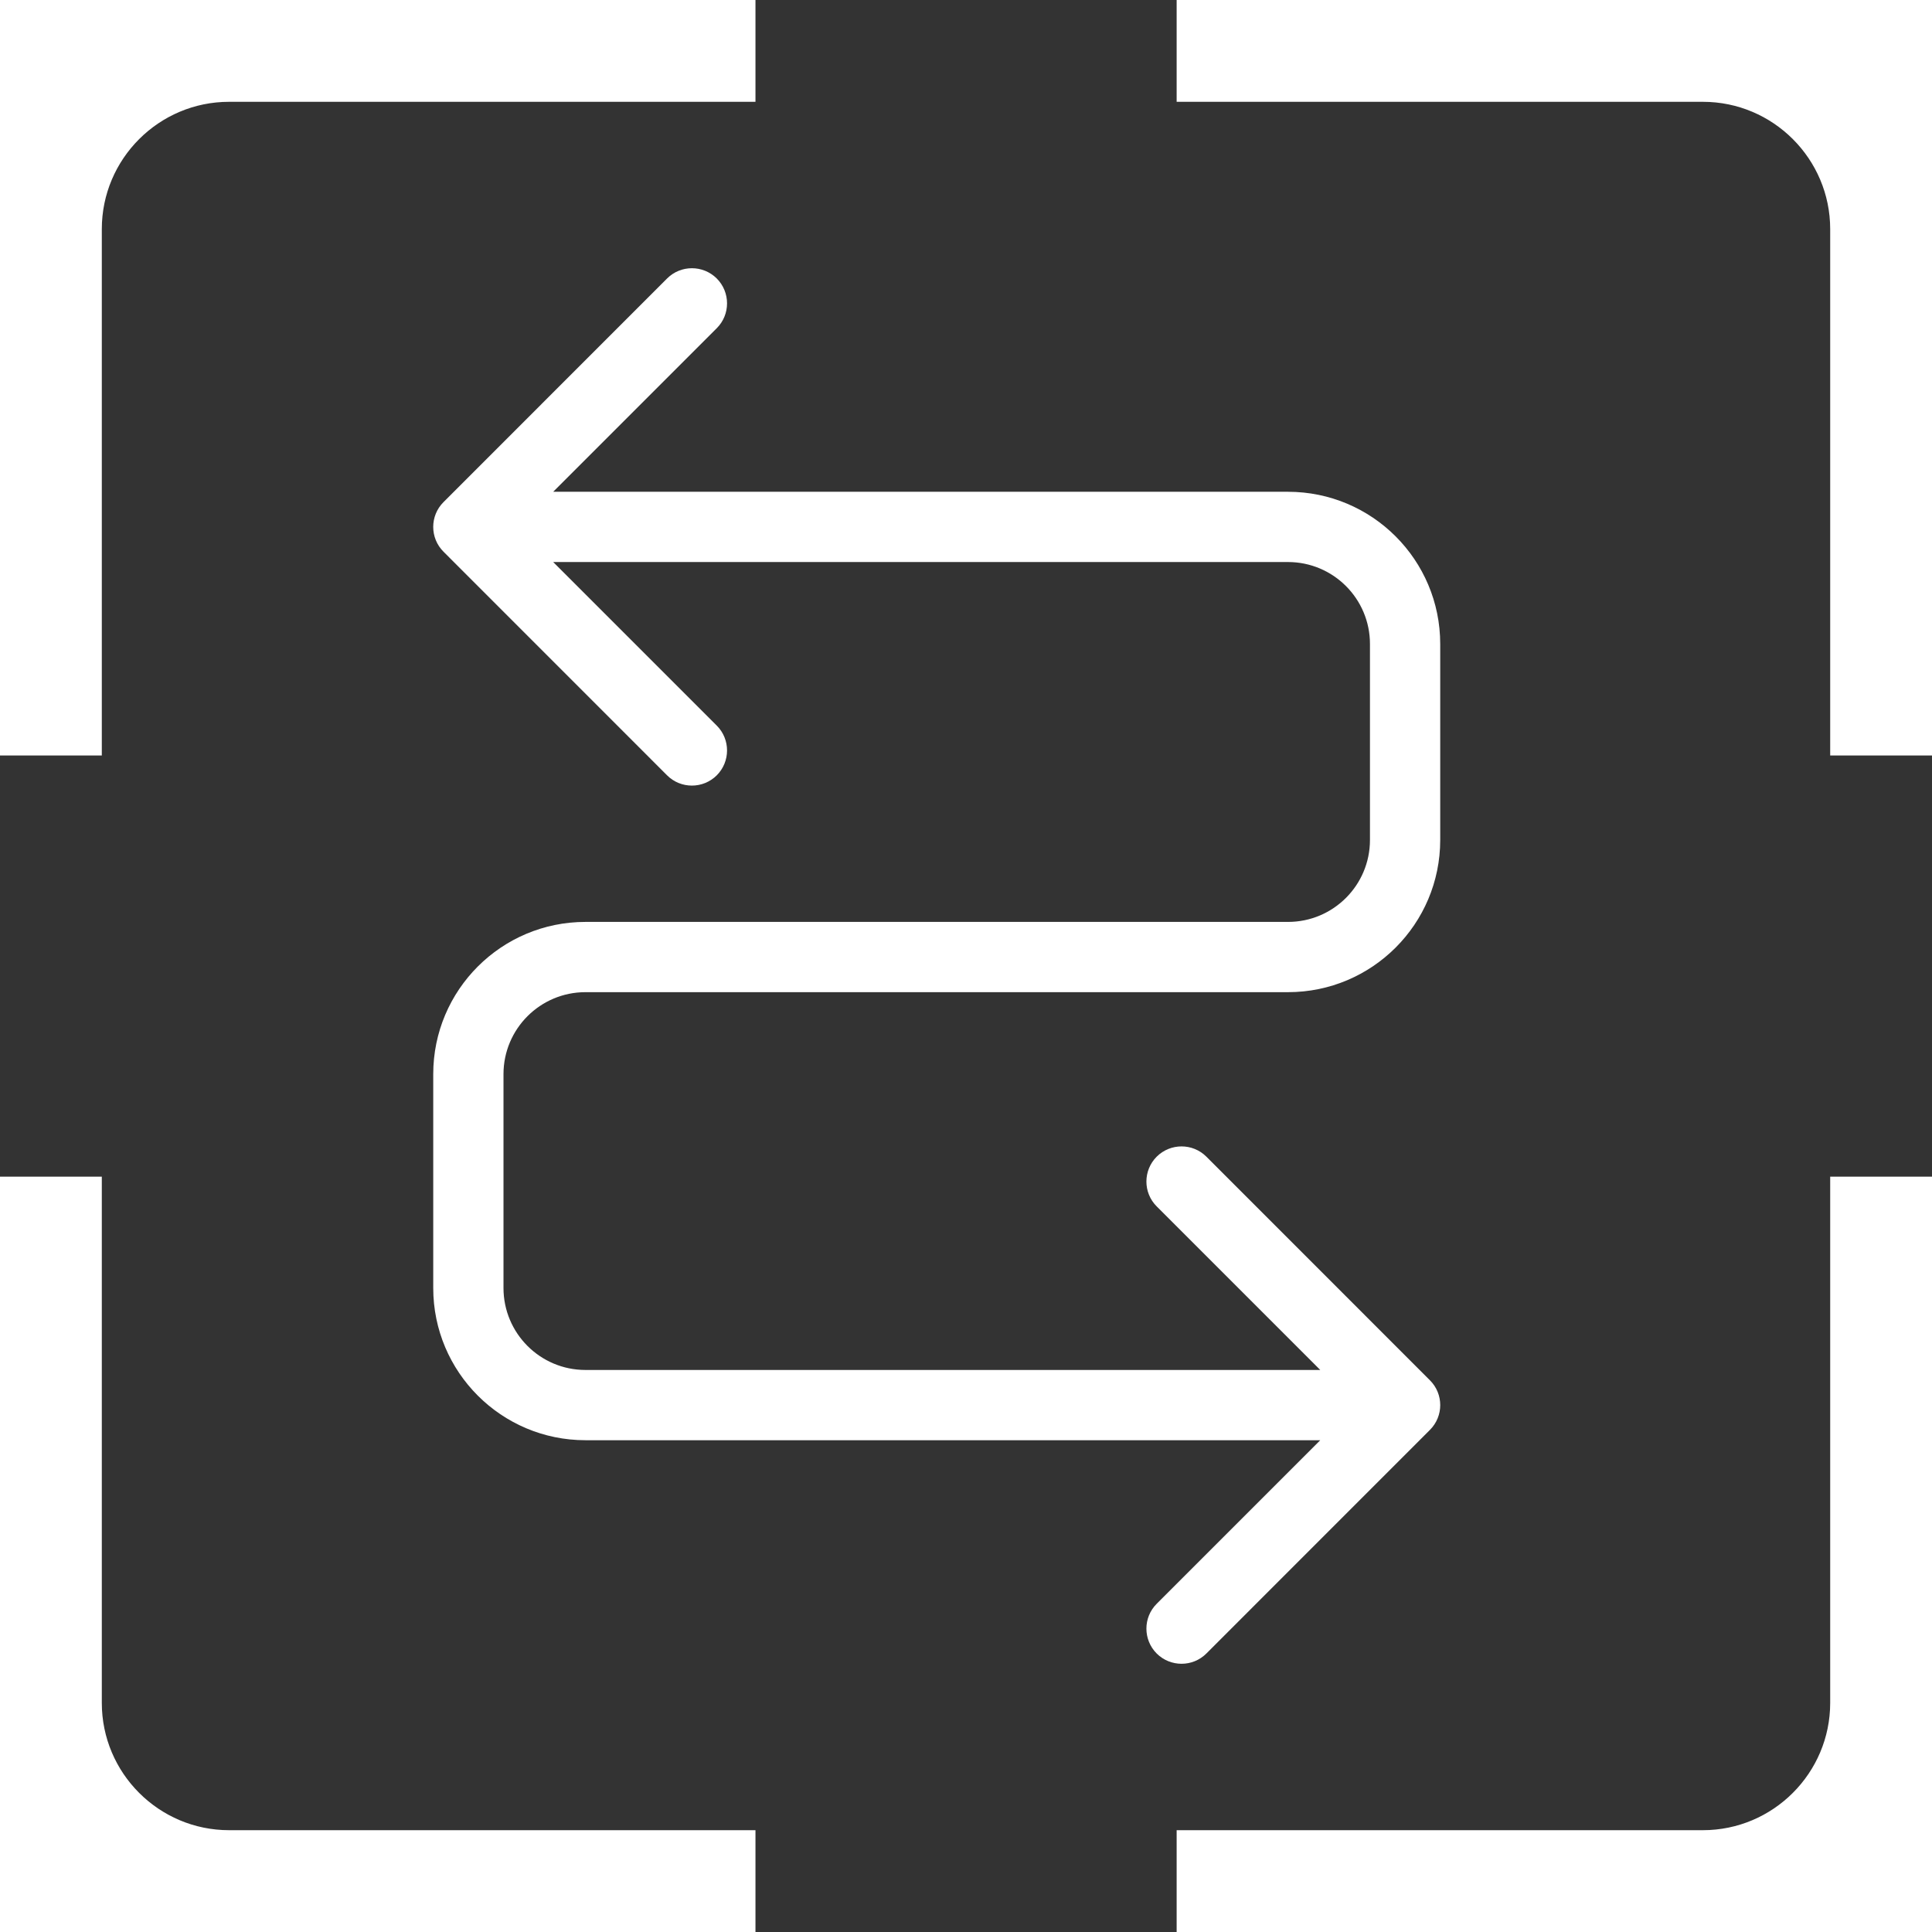
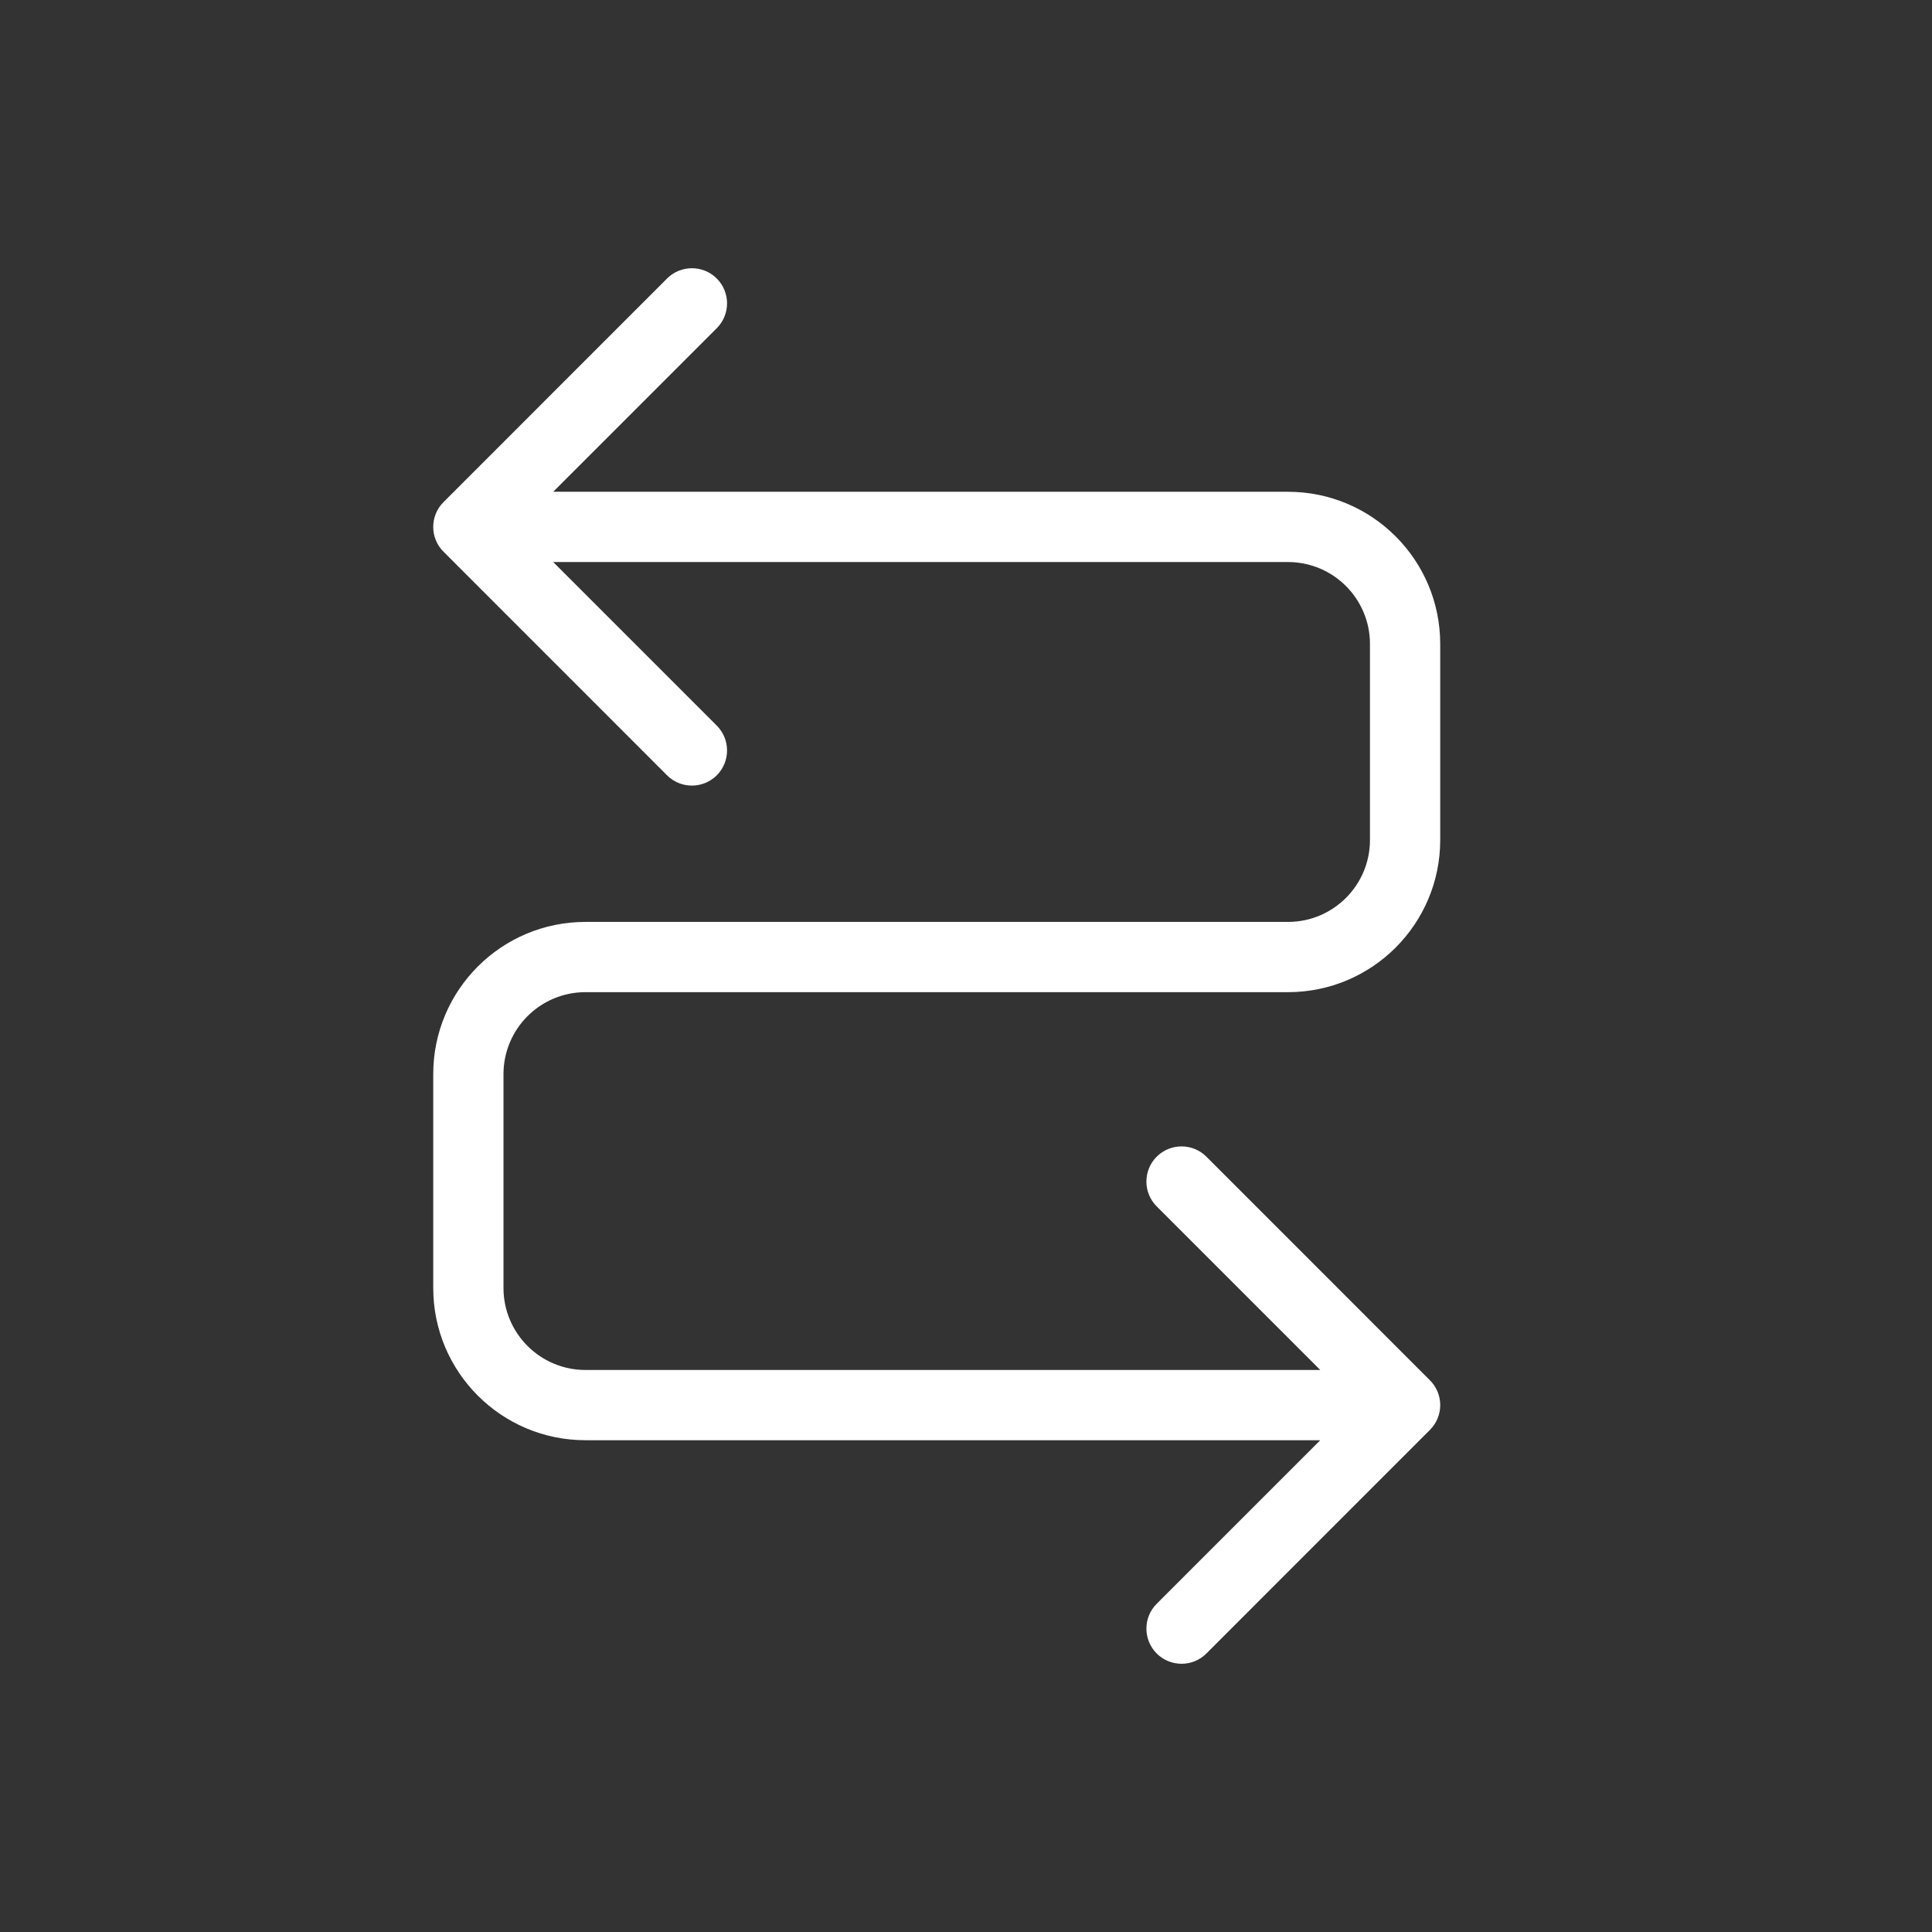
<svg xmlns="http://www.w3.org/2000/svg" fill="none" viewBox="0 0 33 33" height="33" width="33">
  <rect x="0" y="0" width="33" height="33" fill="#333333" stroke="none" />
-   <path fill="white" d="M7.576 8.576C7.341 8.81 7.341 9.19 7.576 9.424L11.394 13.243C11.628 13.477 12.008 13.477 12.243 13.243C12.477 13.008 12.477 12.628 12.243 12.394L8.849 9L12.243 5.606C12.477 5.372 12.477 4.992 12.243 4.757C12.008 4.523 11.628 4.523 11.394 4.757L7.576 8.576ZM24.424 24.424C24.659 24.19 24.659 23.81 24.424 23.576L20.606 19.757C20.372 19.523 19.992 19.523 19.757 19.757C19.523 19.992 19.523 20.372 19.757 20.606L23.151 24L19.757 27.394C19.523 27.628 19.523 28.008 19.757 28.243C19.992 28.477 20.372 28.477 20.606 28.243L24.424 24.424ZM8 9V9.6H22V9V8.4H8V9ZM24 11H23.4V14.347H24H24.6V11H24ZM22 16.347V15.747H10V16.347V16.947H22V16.347ZM8 18.347H7.4V22H8H8.6V18.347H8ZM10 24V24.6H24V24V23.4H10V24ZM8 22H7.4C7.4 23.436 8.564 24.6 10 24.6V24V23.4C9.227 23.4 8.6 22.773 8.6 22H8ZM10 16.347V15.747C8.564 15.747 7.4 16.911 7.4 18.347H8H8.6C8.6 17.574 9.227 16.947 10 16.947V16.347ZM24 14.347H23.4C23.4 15.12 22.773 15.747 22 15.747V16.347V16.947C23.436 16.947 24.6 15.783 24.6 14.347H24ZM22 9V9.6C22.773 9.6 23.4 10.227 23.4 11H24H24.6C24.6 9.564 23.436 8.4 22 8.4V9Z" />
-   <path stroke="white" fill="white" d="M32.5 20.598V32.5H20.598V31.761H29.086C30.562 31.761 31.761 30.562 31.761 29.086V20.598H32.5ZM1.239 20.598V29.086C1.239 30.562 2.438 31.761 3.914 31.761H12.404V32.5H0.5V20.598H1.239ZM32.5 0.5V12.404H31.761V3.914C31.761 2.438 30.562 1.239 29.086 1.239H20.598V0.5H32.5ZM12.404 0.5V1.239H3.914C2.438 1.239 1.239 2.438 1.239 3.914V12.404H0.5V0.5H12.404Z" />
+   <path fill="white" d="M7.576 8.576C7.341 8.81 7.341 9.19 7.576 9.424L11.394 13.243C11.628 13.477 12.008 13.477 12.243 13.243C12.477 13.008 12.477 12.628 12.243 12.394L8.849 9L12.243 5.606C12.477 5.372 12.477 4.992 12.243 4.757C12.008 4.523 11.628 4.523 11.394 4.757L7.576 8.576ZM24.424 24.424C24.659 24.19 24.659 23.81 24.424 23.576L20.606 19.757C20.372 19.523 19.992 19.523 19.757 19.757C19.523 19.992 19.523 20.372 19.757 20.606L23.151 24L19.757 27.394C19.523 27.628 19.523 28.008 19.757 28.243C19.992 28.477 20.372 28.477 20.606 28.243L24.424 24.424ZM8 9V9.6H22V9V8.4H8V9ZM24 11H23.4V14.347H24H24.6V11H24ZM22 16.347V15.747H10V16.347V16.947H22V16.347ZM8 18.347H7.4V22H8H8.6V18.347H8ZM10 24V24.6H24V24V23.4H10V24ZM8 22H7.4C7.4 23.436 8.564 24.6 10 24.6V24V23.4C9.227 23.4 8.6 22.773 8.6 22H8ZM10 16.347V15.747C8.564 15.747 7.4 16.911 7.4 18.347H8H8.6C8.6 17.574 9.227 16.947 10 16.947ZM24 14.347H23.4C23.4 15.12 22.773 15.747 22 15.747V16.347V16.947C23.436 16.947 24.6 15.783 24.6 14.347H24ZM22 9V9.6C22.773 9.6 23.4 10.227 23.4 11H24H24.6C24.6 9.564 23.436 8.4 22 8.4V9Z" />
</svg>